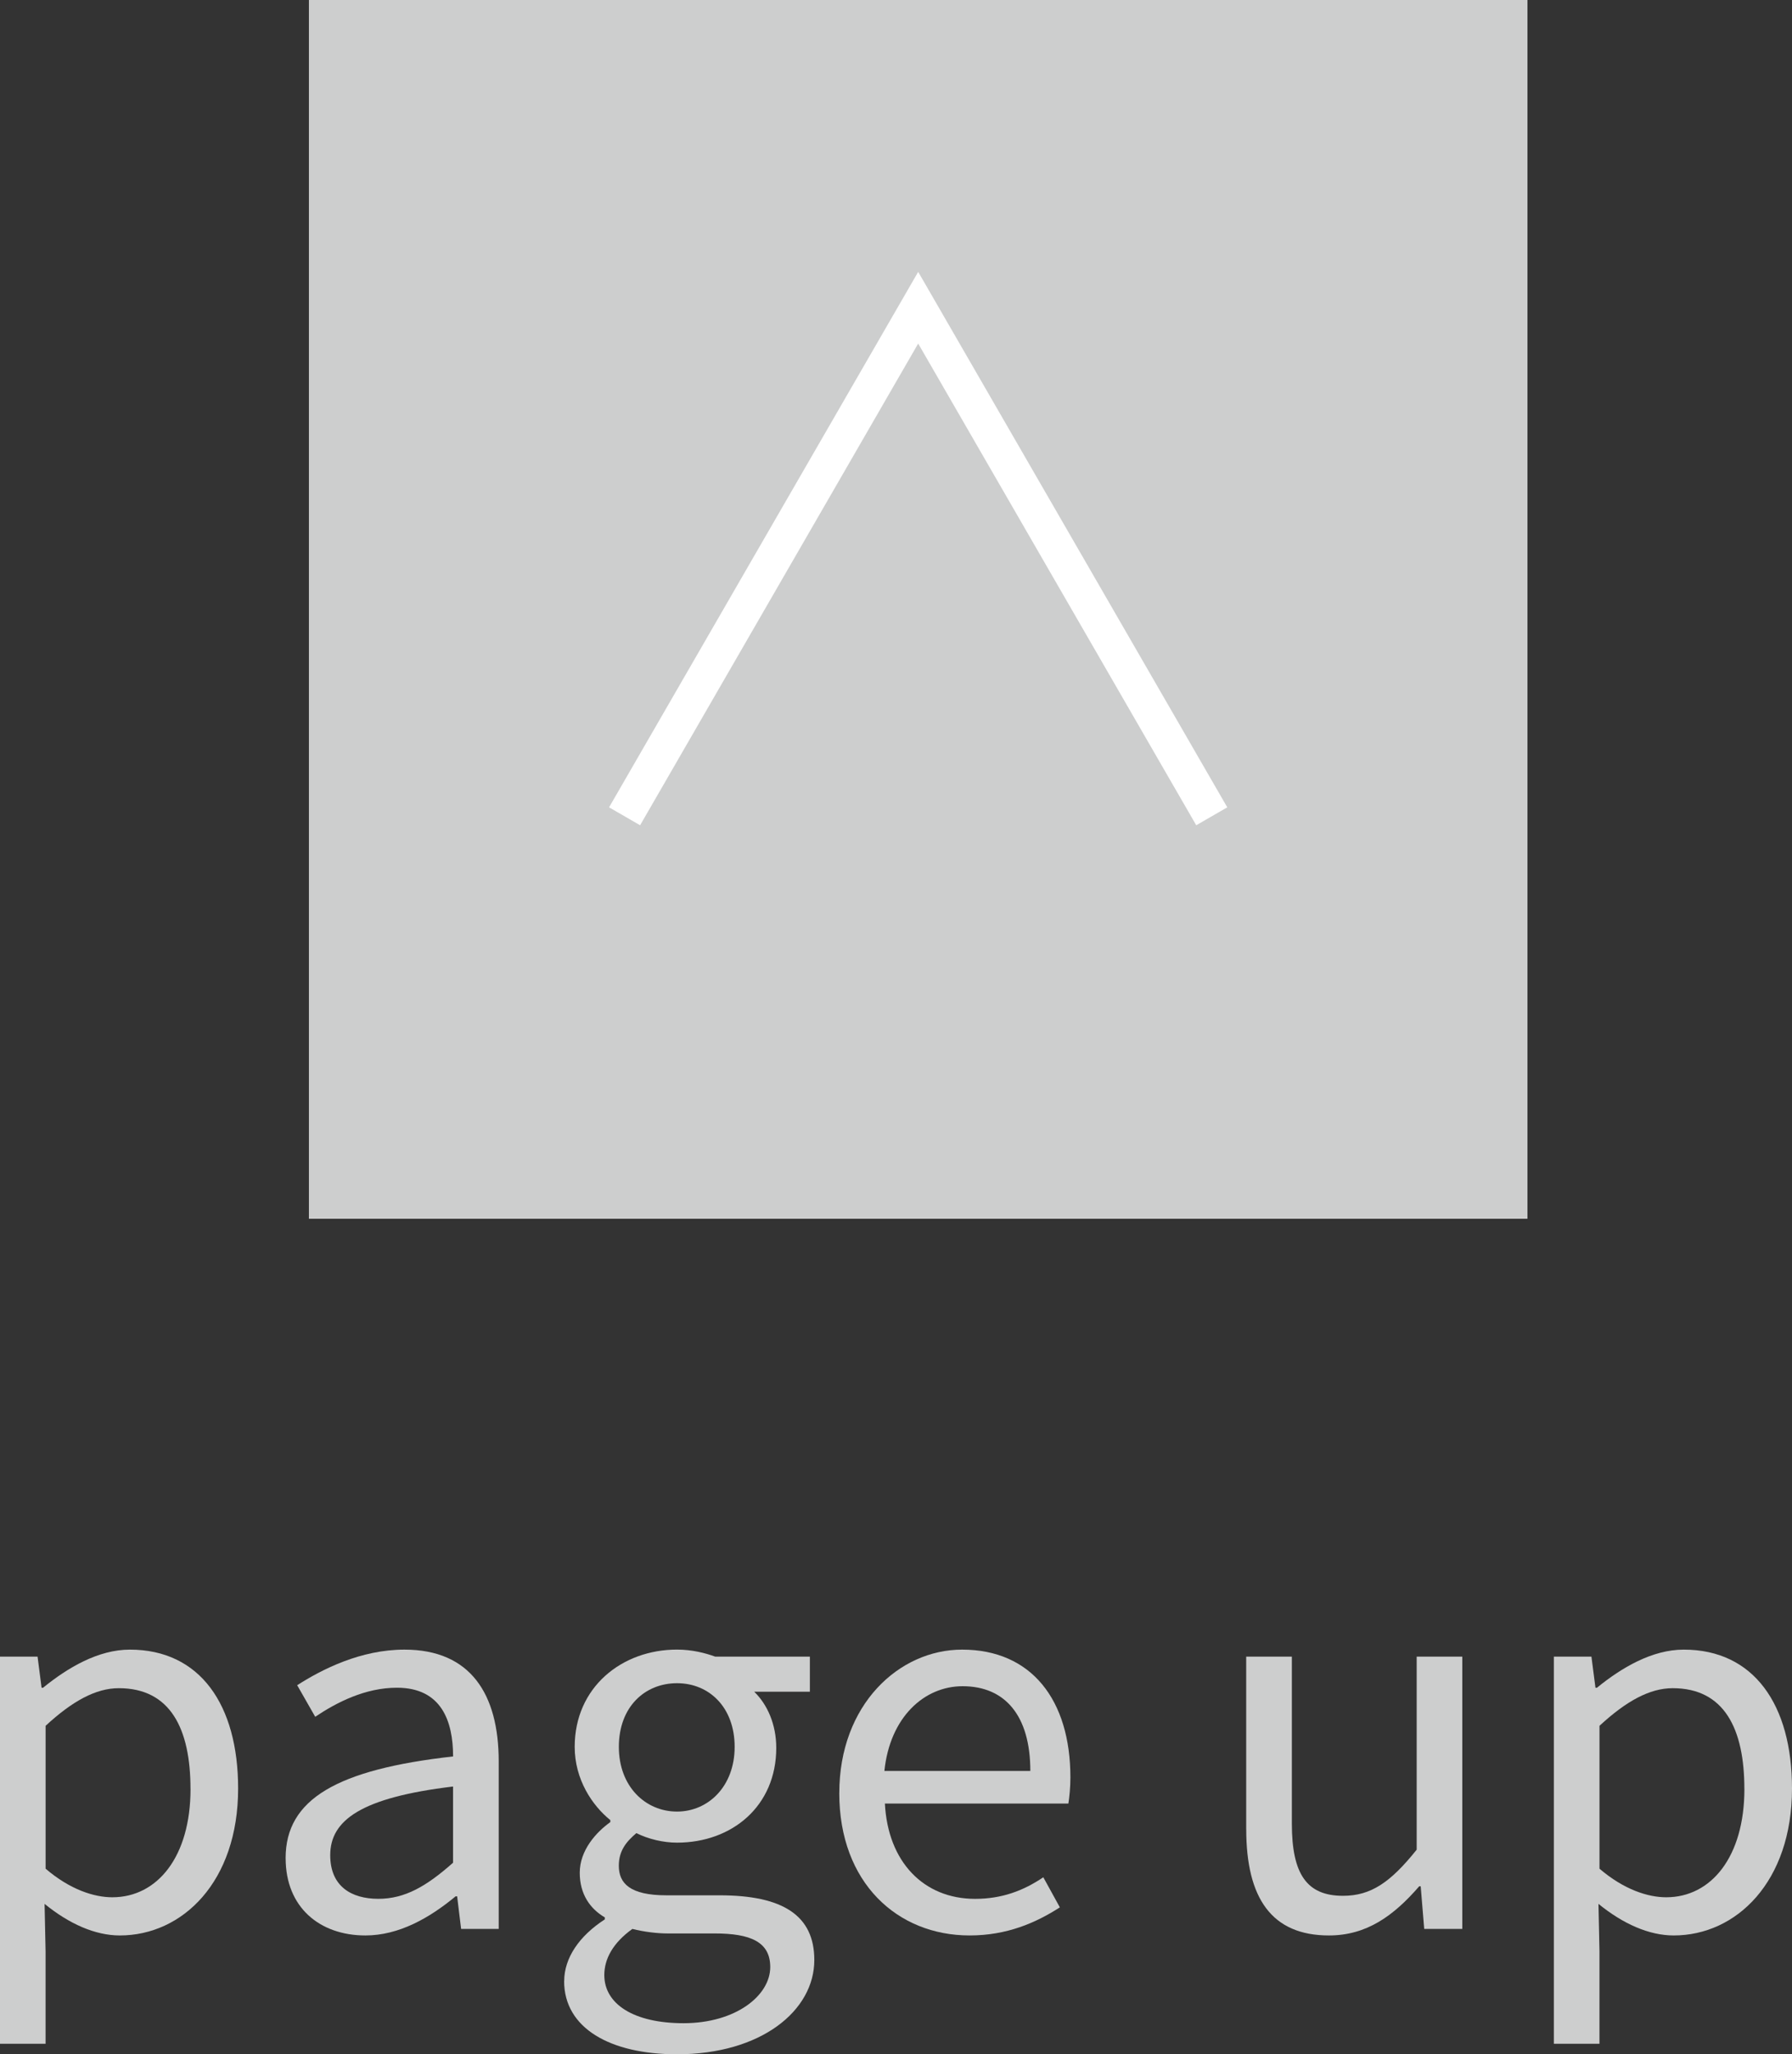
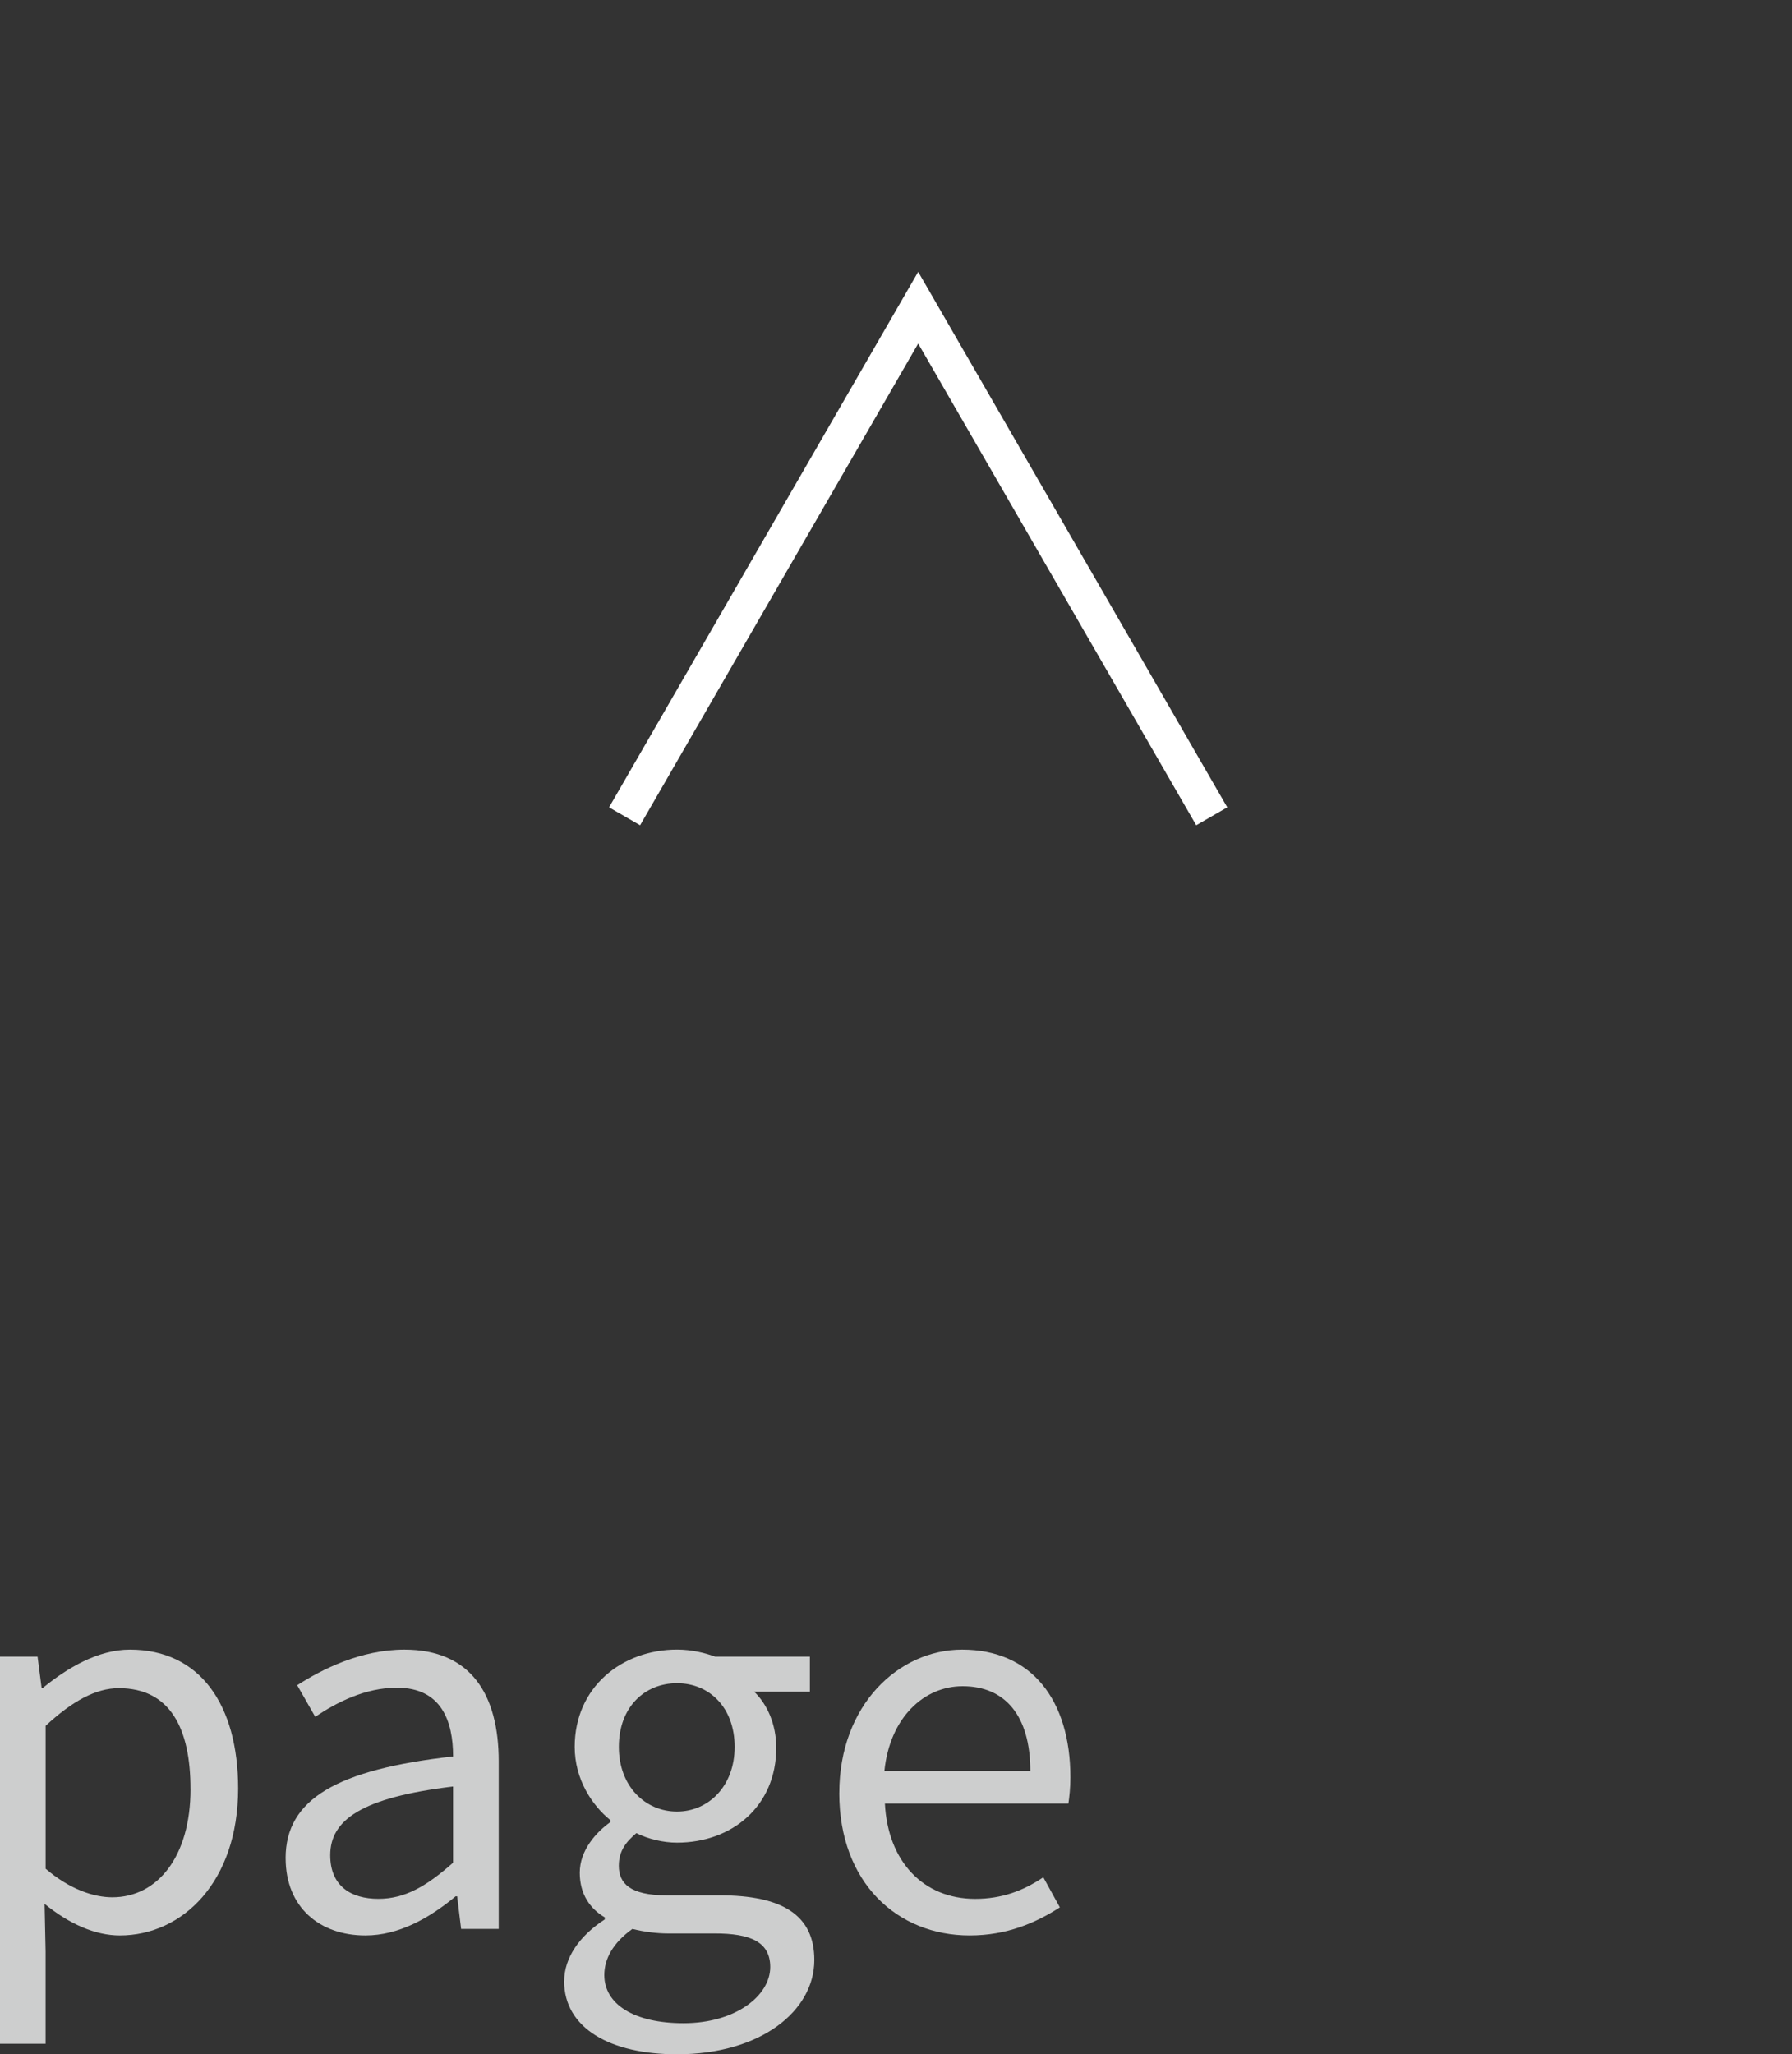
<svg xmlns="http://www.w3.org/2000/svg" id="_レイヤー_2" data-name="レイヤー 2" viewBox="0 0 50 57.308">
  <rect x="0" y="0" width="50" height="57.308" fill="#333333" stroke="none" />
  <defs>
    <style>
      .cls-1 {
        fill: none;
        stroke: #fff;
        stroke-miterlimit: 10;
      }

      .cls-2 {
        fill: #cdcece;
        stroke-width: 0px;
      }
    </style>
  </defs>
  <g id="_レイヤー_1-2" data-name="レイヤー 1">
    <g>
      <g>
        <path class="cls-2" d="M0,46.215h1.048l.112.867h.042c.686-.559,1.539-1.063,2.421-1.063,1.958,0,3.021,1.539,3.021,3.875,0,2.602-1.553,4.099-3.301,4.099-.686,0-1.413-.322-2.099-.881l.028,1.329v2.574H0v-10.799ZM5.315,49.907c0-1.678-.559-2.812-2-2.812-.644,0-1.301.364-2.042,1.049v3.987c.686.587,1.357.797,1.861.797,1.259,0,2.182-1.133,2.182-3.022Z" />
        <path class="cls-2" d="M7.969,51.838c0-1.651,1.44-2.476,4.673-2.839,0-.98-.322-1.917-1.567-1.917-.881,0-1.678.406-2.28.811l-.503-.881c.699-.448,1.777-.993,2.993-.993,1.847,0,2.63,1.245,2.63,3.119v4.673h-1.049l-.111-.909h-.043c-.727.602-1.58,1.091-2.517,1.091-1.274,0-2.225-.784-2.225-2.154ZM12.641,51.964v-2.126c-2.56.308-3.427.937-3.427,1.916,0,.868.587,1.217,1.343,1.217.741,0,1.343-.35,2.084-1.007Z" />
        <path class="cls-2" d="M15.742,55.266c0-.644.419-1.259,1.133-1.721v-.056c-.406-.238-.699-.643-.699-1.245,0-.63.461-1.133.853-1.413v-.056c-.504-.406-.994-1.133-.994-2.043,0-1.664,1.316-2.714,2.855-2.714.419,0,.797.098,1.063.196h2.644v.979h-1.554c.364.35.616.909.616,1.567,0,1.623-1.232,2.644-2.77,2.644-.378,0-.798-.098-1.133-.266-.28.237-.49.49-.49.909,0,.49.307.826,1.328.826h1.483c1.762,0,2.644.559,2.644,1.805,0,1.413-1.483,2.63-3.833,2.63-1.861,0-3.148-.728-3.148-2.042ZM21.491,54.874c0-.699-.545-.937-1.553-.937h-1.315c-.28,0-.644-.042-.979-.126-.545.392-.783.839-.783,1.287,0,.811.825,1.343,2.21,1.343,1.455,0,2.42-.769,2.42-1.567ZM20.498,48.732c0-1.105-.713-1.776-1.608-1.776s-1.623.657-1.623,1.776c0,1.105.741,1.805,1.623,1.805.867,0,1.608-.699,1.608-1.805Z" />
        <path class="cls-2" d="M23.418,50.02c0-2.462,1.664-4.001,3.427-4.001,1.93,0,3.021,1.399,3.021,3.567,0,.28-.028.546-.056.728h-5.12c.084,1.623,1.077,2.658,2.518,2.658.741,0,1.343-.224,1.902-.602l.462.839c-.672.434-1.483.784-2.518.784-2.015,0-3.637-1.469-3.637-3.973ZM28.748,49.404c0-1.538-.7-2.364-1.889-2.364-1.077,0-2.029.868-2.183,2.364h4.072Z" />
-         <path class="cls-2" d="M34.771,51.027v-4.812h1.274v4.658c0,1.413.419,2.014,1.427,2.014.783,0,1.328-.378,2.056-1.287v-5.385h1.273v7.596h-1.063l-.098-1.189h-.042c-.714.825-1.469,1.371-2.518,1.371-1.595,0-2.308-1.035-2.308-2.966Z" />
-         <path class="cls-2" d="M43.356,46.215h1.048l.112.867h.042c.686-.559,1.539-1.063,2.421-1.063,1.958,0,3.021,1.539,3.021,3.875,0,2.602-1.553,4.099-3.301,4.099-.686,0-1.413-.322-2.099-.881l.028,1.329v2.574h-1.273v-10.799ZM48.671,49.907c0-1.678-.56-2.812-2-2.812-.644,0-1.301.364-2.042,1.049v3.987c.686.587,1.357.797,1.861.797,1.259,0,2.182-1.133,2.182-3.022Z" />
      </g>
      <g>
-         <rect class="cls-2" x="8.619" y="0" width="34" height="34" transform="translate(8.619 42.619) rotate(-90)" />
        <polyline class="cls-1" points="33.81 22.772 25.619 8.584 17.427 22.772" />
      </g>
    </g>
  </g>
</svg>